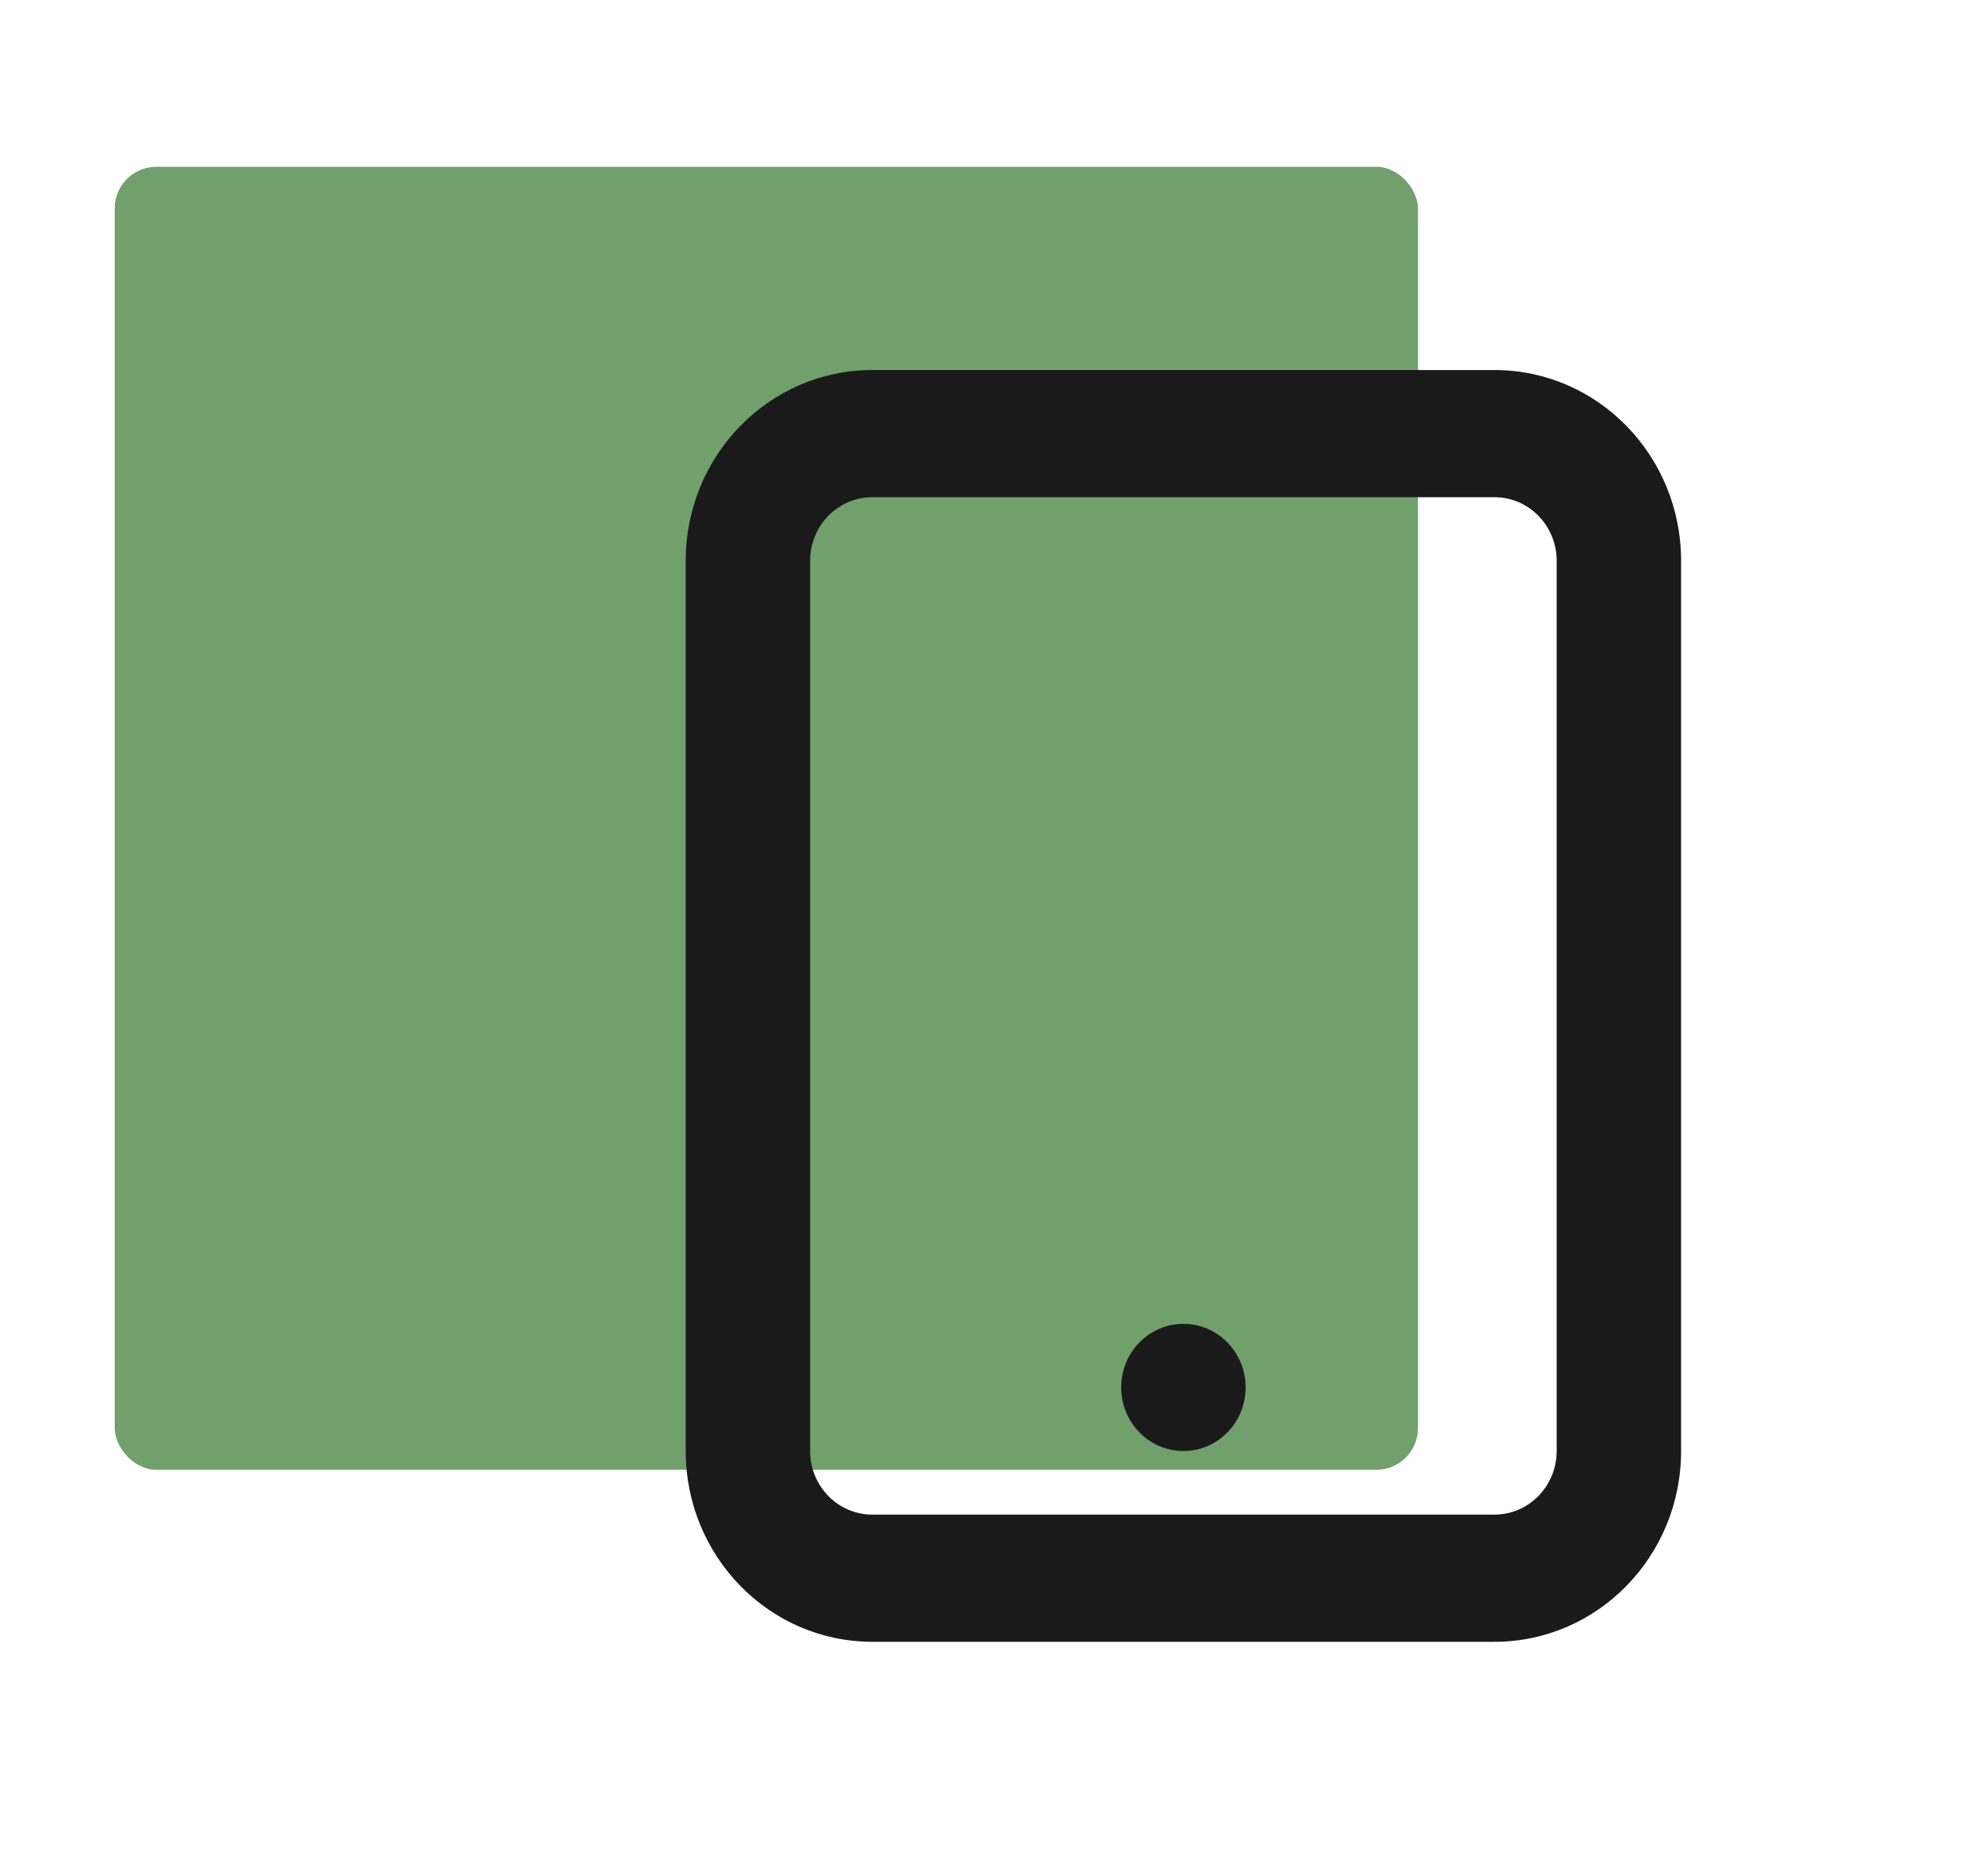
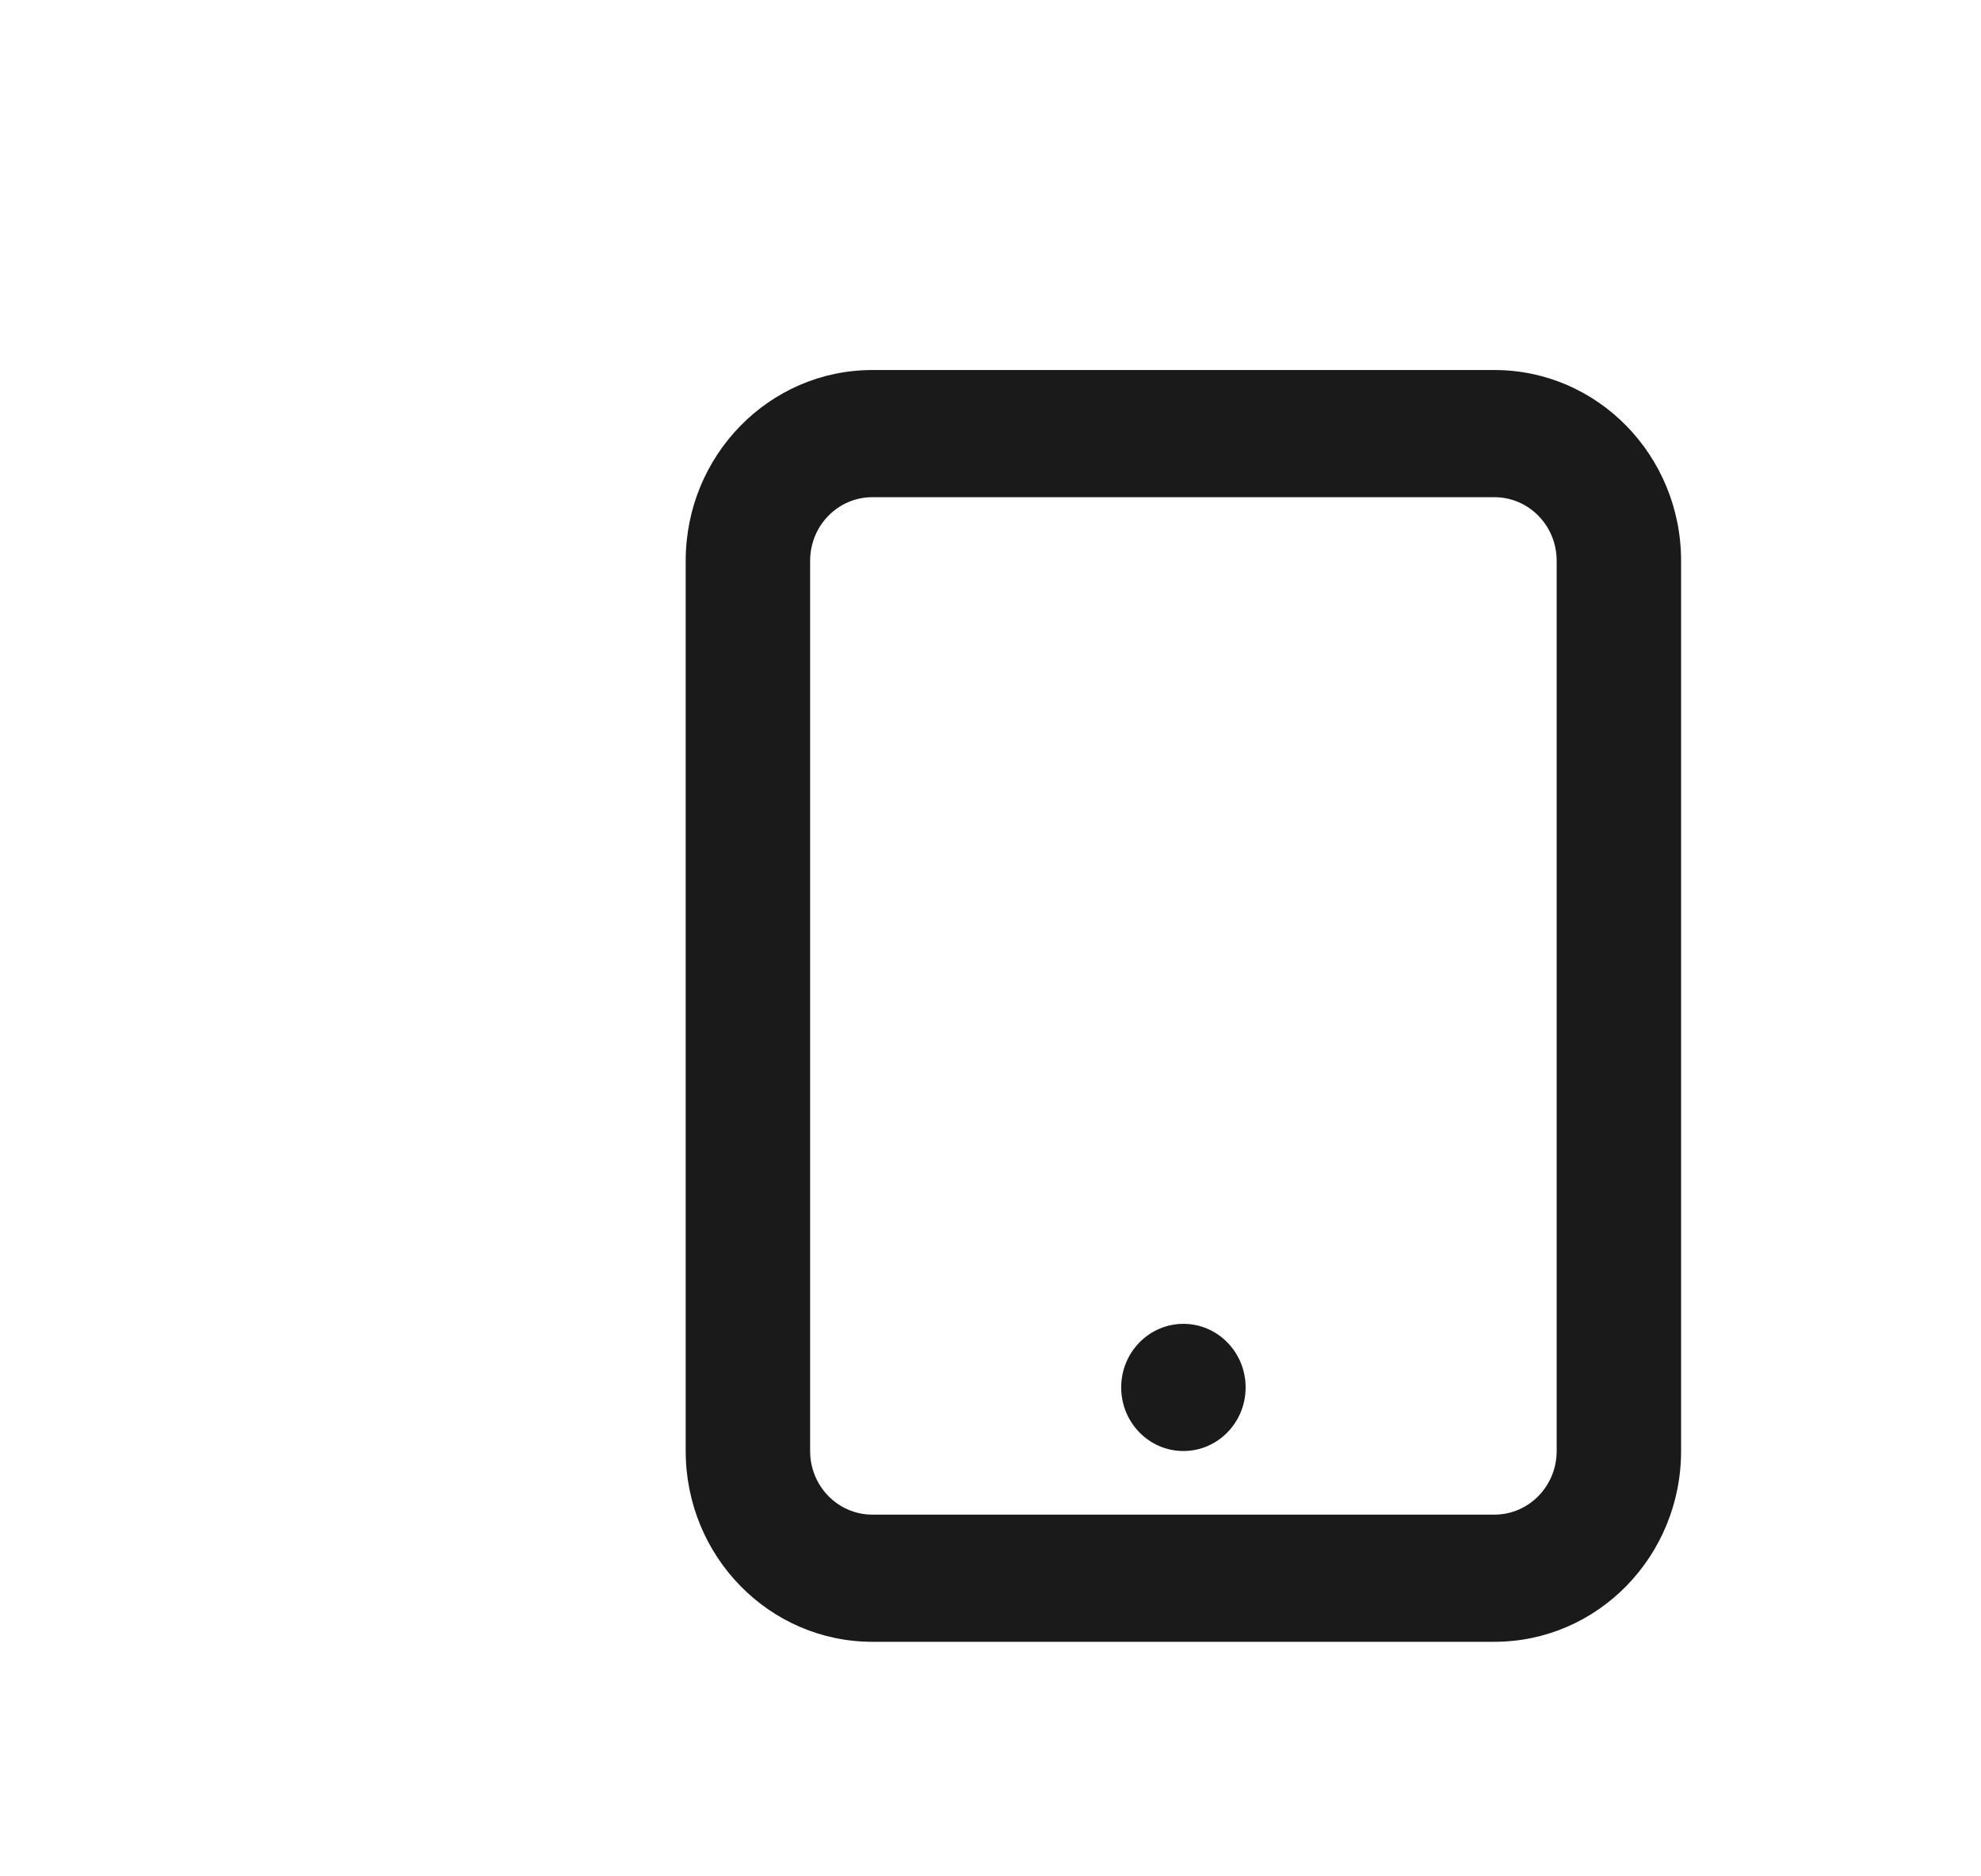
<svg xmlns="http://www.w3.org/2000/svg" width="190" height="180" viewBox="0 0 190 180" fill="none">
  <g clip-path="url(#clip0_704_1352)">
-     <rect x="11" y="16" width="125" height="125" rx="4" fill="#72A06C" />
    <path fill-rule="evenodd" clip-rule="evenodd" d="M161.235 53.797C161.235 43.69 153.221 35.497 143.335 35.497L83.667 35.497C73.781 35.497 65.766 43.69 65.766 53.797L65.766 139.199C65.766 149.306 73.781 157.5 83.667 157.5L143.335 157.5C153.221 157.5 161.235 149.306 161.235 139.199L161.235 53.797ZM143.335 47.697C146.63 47.697 149.302 50.428 149.302 53.797L149.302 139.199C149.302 142.568 146.63 145.3 143.335 145.3L83.667 145.3C80.371 145.3 77.7 142.568 77.7 139.199L77.7 53.797C77.7 50.428 80.371 47.697 83.667 47.697L143.335 47.697ZM107.535 133.099C107.535 136.468 110.207 139.199 113.502 139.199C116.798 139.199 119.469 136.468 119.469 133.099C119.469 129.73 116.798 126.999 113.502 126.999C110.207 126.999 107.535 129.73 107.535 133.099Z" fill="#1A1A1B" />
  </g>
  <defs>
    <clipPath id="clip0_704_1352">
      <rect width="190" height="180" fill="white" />
    </clipPath>
  </defs>
</svg>